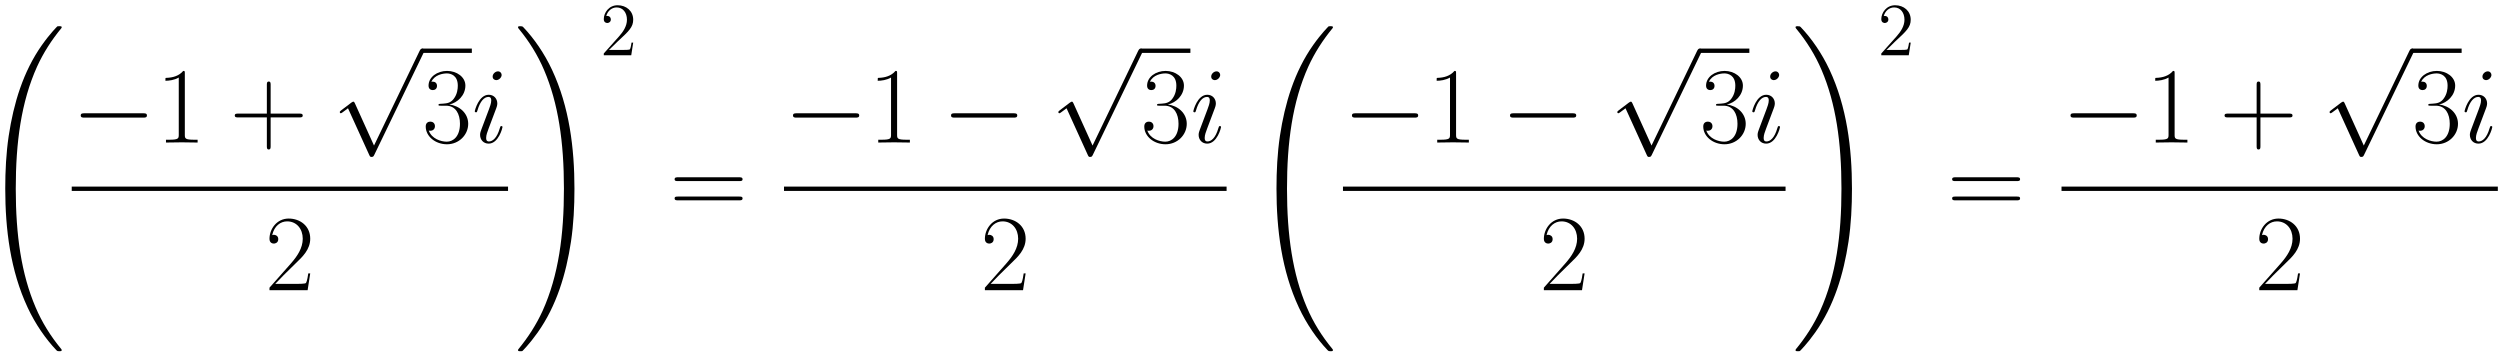
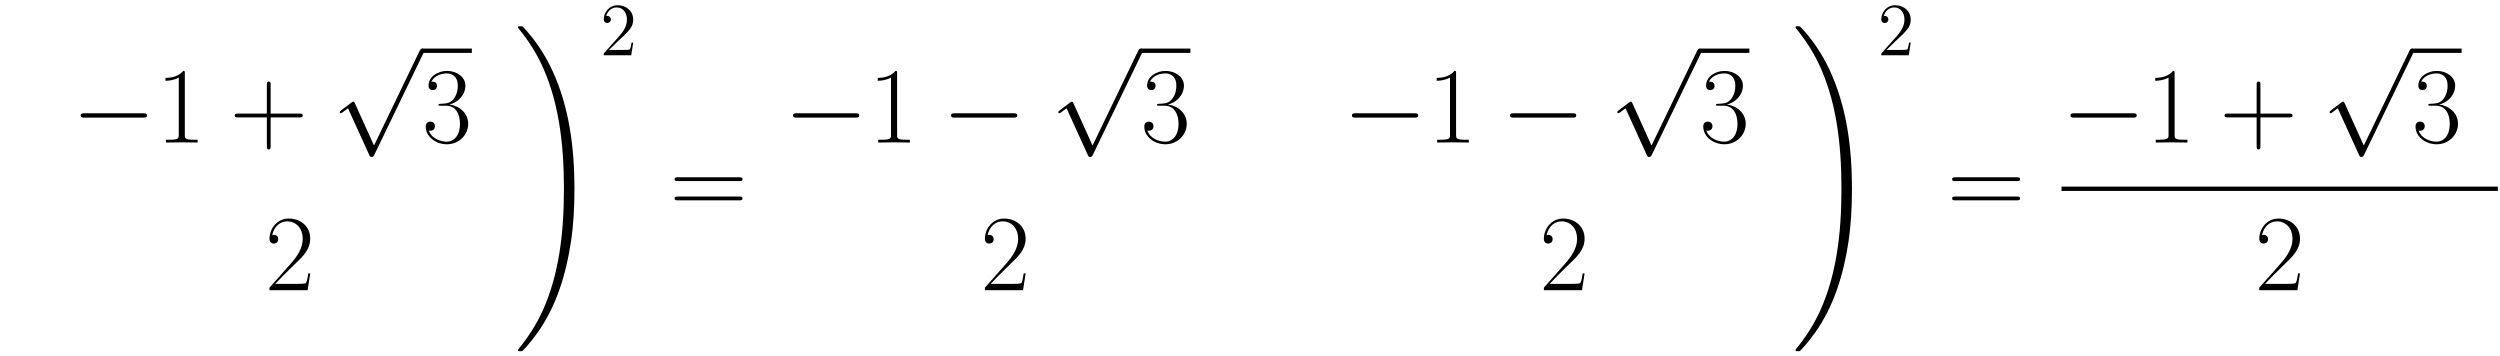
<svg xmlns="http://www.w3.org/2000/svg" xmlns:xlink="http://www.w3.org/1999/xlink" version="1.1" width="440.974" height="62.87" viewBox="0 0 476.729 67.968">
  <defs>
    <clipPath id="clip_1">
      <path transform="matrix(1,0,0,-1,-75.876,623.661)" d="M75.876 555.694H552.605V623.661H75.876Z" clip-rule="evenodd" />
    </clipPath>
-     <path id="font_2_3" d="M.757-2.949C.757-2.946 .757-2.944 .751-2.937 .655-2.821 .575-2.693 .516-2.554 .385-2.248 .333-1.89 .333-1.46 .333-1.034 .382-.66 .53-.332 .588-.205 .664-.087 .753 .021 .755 .024 .757 .026 .757 .03 .757 .04 .75 .04 .735 .04 .72 .04 .718 .04 .716 .038 .715 .037 .653-.023 .575-.133 .401-.379 .313-.673 .268-.971 .244-1.132 .236-1.296 .236-1.459 .236-1.833 .283-2.215 .443-2.557 .514-2.709 .609-2.846 .708-2.95 .717-2.958 .718-2.959 .735-2.959 .75-2.959 .757-2.959 .757-2.949Z" />
    <path id="font_3_1" d="M.659 .23C.676 .23 .694 .23 .694 .25 .694 .27 .676 .27 .659 .27H.118C.101 .27 .083 .27 .083 .25 .083 .23 .101 .23 .118 .23H.659Z" />
    <path id="font_4_5" d="M.266 .639C.266 .66 .265 .661 .251 .661 .212 .614 .153 .599 .097 .597 .094 .597 .089 .597 .088 .595 .087 .593 .087 .591 .087 .57 .118 .57 .17 .576 .21 .6V.073C.21 .038 .208 .026 .122 .026H.092V0C.14 .001 .19 .002 .238 .002 .286 .002 .336 .001 .384 0V.026H.354C.268 .026 .266 .037 .266 .073V.639Z" />
    <path id="font_4_3" d="M.377 .232H.642C.656 .232 .673 .232 .673 .249 .673 .267 .657 .267 .642 .267H.377V.532C.377 .546 .377 .563 .36 .563 .342 .563 .342 .547 .342 .532V.267H.077C.063 .267 .046 .267 .046 .25 .046 .232 .062 .232 .077 .232H.342V-.033C.342-.047 .342-.064 .359-.064 .377-.064 .377-.048 .377-.033V.232Z" />
    <path id="font_3_3" d="M.389-.855 .213-.466C.206-.45 .201-.45 .198-.45 .197-.45 .192-.45 .181-.458L.086-.53C.073-.54 .073-.543 .073-.546 .073-.551 .076-.557 .083-.557 .089-.557 .106-.543 .117-.535 .123-.53 .138-.519 .149-.511L.346-.944C.353-.96 .358-.96 .367-.96 .382-.96 .385-.954 .392-.94L.846 0C.853 .014 .853 .018 .853 .02 .853 .03 .845 .04 .833 .04 .825 .04 .818 .035 .81 .019L.389-.855Z" />
    <path id="font_4_7" d="M.221 .34C.31 .34 .349 .263 .349 .174 .349 .054 .285 .008 .227 .008 .174 .008 .088 .034 .061 .111 .066 .109 .071 .109 .076 .109 .1 .109 .118 .125 .118 .151 .118 .18 .096 .193 .076 .193 .059 .193 .033 .185 .033 .148 .033 .056 .123-.016 .229-.016 .34-.016 .425 .071 .425 .173 .425 .27 .345 .34 .25 .351 .326 .367 .399 .435 .399 .526 .399 .604 .32 .661 .23 .661 .139 .661 .059 .605 .059 .525 .059 .49 .085 .484 .098 .484 .119 .484 .137 .497 .137 .523 .137 .549 .119 .562 .098 .562 .094 .562 .089 .562 .085 .56 .114 .626 .193 .638 .228 .638 .263 .638 .329 .621 .329 .525 .329 .497 .325 .447 .291 .403 .261 .364 .227 .362 .194 .359 .189 .359 .166 .357 .162 .357 .155 .356 .151 .355 .151 .348 .151 .341 .152 .34 .172 .34H.221Z" />
-     <path id="font_5_3" d="M.283 .143C.283 .148 .279 .152 .273 .152 .264 .152 .263 .149 .258 .132 .232 .041 .191 .01 .158 .01 .146 .01 .132 .013 .132 .043 .132 .07 .144 .1 .155 .13L.225 .316C.228 .324 .235 .342 .235 .361 .235 .403 .205 .441 .156 .441 .064 .441 .027 .296 .027 .288 .027 .284 .031 .279 .038 .279 .047 .279 .048 .283 .052 .297 .076 .381 .114 .421 .153 .421 .162 .421 .179 .42 .179 .388 .179 .362 .166 .329 .158 .307L.088 .121C.082 .105 .076 .089 .076 .071 .076 .026 .107-.01 .155-.01 .247-.01 .283 .136 .283 .143M.275 .624C.275 .639 .263 .657 .241 .657 .218 .657 .192 .635 .192 .609 .192 .584 .213 .576 .225 .576 .252 .576 .275 .602 .275 .624Z" />
    <path id="font_4_6" d="M.417 .155H.399C.389 .084 .381 .072 .377 .066 .372 .058 .3 .058 .286 .058H.094C.13 .097 .2 .168 .285 .25 .346 .308 .417 .376 .417 .475 .417 .593 .323 .661 .218 .661 .108 .661 .041 .564 .041 .474 .041 .435 .07 .43 .082 .43 .092 .43 .122 .436 .122 .471 .122 .502 .096 .511 .082 .511 .076 .511 .07 .51 .066 .508 .085 .593 .143 .635 .204 .635 .291 .635 .348 .566 .348 .475 .348 .388 .297 .313 .24 .248L.041 .023V0H.393L.417 .155Z" />
    <path id="font_2_4" d="M.555-1.46C.555-1.086 .508-.704 .348-.362 .277-.21 .182-.073 .083 .031 .074 .039 .073 .04 .056 .04 .042 .04 .034 .04 .034 .03 .034 .026 .038 .021 .04 .018 .136-.098 .216-.226 .275-.365 .406-.671 .458-1.029 .458-1.459 .458-1.885 .409-2.259 .261-2.587 .203-2.714 .127-2.832 .038-2.94 .037-2.942 .034-2.946 .034-2.949 .034-2.959 .042-2.959 .056-2.959 .071-2.959 .073-2.959 .075-2.957 .076-2.956 .138-2.896 .216-2.786 .39-2.54 .478-2.246 .523-1.948 .547-1.787 .555-1.623 .555-1.46Z" />
    <path id="font_6_1" d="M.44 .168H.418C.415 .151 .407 .096 .397 .08 .39 .071 .333 .071 .303 .071H.118C.145 .094 .206 .158 .232 .182 .384 .322 .44 .374 .44 .473 .44 .588 .349 .665 .233 .665 .117 .665 .049 .566 .049 .48 .049 .429 .093 .429 .096 .429 .117 .429 .143 .444 .143 .476 .143 .504 .124 .523 .096 .523 .087 .523 .085 .523 .082 .522 .101 .59 .155 .636 .22 .636 .305 .636 .357 .565 .357 .473 .357 .388 .308 .314 .251 .25L.049 .024V0H.414L.44 .168Z" />
    <path id="font_4_9" d="M.643 .321C.658 .321 .673 .321 .673 .338 .673 .356 .656 .356 .639 .356H.08C.063 .356 .046 .356 .046 .338 .046 .321 .061 .321 .076 .321H.643M.639 .143C.656 .143 .673 .143 .673 .161 .673 .178 .658 .178 .643 .178H.076C.061 .178 .046 .178 .046 .161 .046 .143 .063 .143 .08 .143H.639Z" />
  </defs>
  <g clip-path="url(#clip_1)">
    <use data-text="�" xlink:href="#font_2_3" transform="matrix(20.663,0,0,-20.663,-3.876,5.827)" />
    <use data-text="−" xlink:href="#font_3_1" transform="matrix(20.663,0,0,-20.663,13.677,27.182)" />
    <use data-text="1" xlink:href="#font_4_5" transform="matrix(20.663,0,0,-20.663,29.748,27.182)" />
    <use data-text="+" xlink:href="#font_4_3" transform="matrix(20.663,0,0,-20.663,43.819,27.182)" />
    <use data-text="√" xlink:href="#font_3_3" transform="matrix(20.663,0,0,-20.663,63.281,10.088)" />
    <path transform="matrix(1,0,0,-1,80.5,9.675)" stroke-width=".826" stroke-linecap="butt" stroke-miterlimit="10" stroke-linejoin="miter" fill="none" stroke="#000000" d="M0 0H9.476" />
    <use data-text="3" xlink:href="#font_4_7" transform="matrix(20.663,0,0,-20.663,80.5,27.182)" />
    <use data-text="i" xlink:href="#font_5_3" transform="matrix(20.663,0,0,-20.663,89.976,27.182)" />
-     <path transform="matrix(1,0,0,-1,13.677,35.995)" stroke-width=".826" stroke-linecap="butt" stroke-miterlimit="10" stroke-linejoin="miter" fill="none" stroke="#000000" d="M0 0H83.201" />
    <use data-text="2" xlink:href="#font_4_6" transform="matrix(20.663,0,0,-20.663,50.54,55.334)" />
    <use data-text="�" xlink:href="#font_2_4" transform="matrix(20.663,0,0,-20.663,98.074,5.827)" />
    <use data-text="2" xlink:href="#font_6_1" transform="matrix(14.346,0,0,-14.346,114.432,10.54)" />
    <use data-text="=" xlink:href="#font_4_9" transform="matrix(20.663,0,0,-20.663,127.693,41.161)" />
    <use data-text="−" xlink:href="#font_3_1" transform="matrix(20.663,0,0,-20.663,149.502,27.182)" />
    <use data-text="1" xlink:href="#font_4_5" transform="matrix(20.663,0,0,-20.663,165.573,27.182)" />
    <use data-text="−" xlink:href="#font_3_1" transform="matrix(20.663,0,0,-20.663,179.641,27.182)" />
    <use data-text="√" xlink:href="#font_3_3" transform="matrix(20.663,0,0,-20.663,200.303,10.088)" />
    <path transform="matrix(1,0,0,-1,217.522,9.675)" stroke-width=".826" stroke-linecap="butt" stroke-miterlimit="10" stroke-linejoin="miter" fill="none" stroke="#000000" d="M0 0H9.476" />
    <use data-text="3" xlink:href="#font_4_7" transform="matrix(20.663,0,0,-20.663,217.522,27.182)" />
    <use data-text="i" xlink:href="#font_5_3" transform="matrix(20.663,0,0,-20.663,226.998,27.182)" />
-     <path transform="matrix(1,0,0,-1,149.502,35.995)" stroke-width=".826" stroke-linecap="butt" stroke-miterlimit="10" stroke-linejoin="miter" fill="none" stroke="#000000" d="M0 0H84.398" />
    <use data-text="2" xlink:href="#font_4_6" transform="matrix(20.663,0,0,-20.663,186.963,55.334)" />
    <use data-text="�" xlink:href="#font_2_3" transform="matrix(20.663,0,0,-20.663,238.539,5.827)" />
    <use data-text="−" xlink:href="#font_3_1" transform="matrix(20.663,0,0,-20.663,256.093,27.182)" />
    <use data-text="1" xlink:href="#font_4_5" transform="matrix(20.663,0,0,-20.663,272.164,27.182)" />
    <use data-text="−" xlink:href="#font_3_1" transform="matrix(20.663,0,0,-20.663,286.232,27.182)" />
    <use data-text="√" xlink:href="#font_3_3" transform="matrix(20.663,0,0,-20.663,306.894,10.088)" />
    <path transform="matrix(1,0,0,-1,324.113,9.675)" stroke-width=".826" stroke-linecap="butt" stroke-miterlimit="10" stroke-linejoin="miter" fill="none" stroke="#000000" d="M0 0H9.476" />
    <use data-text="3" xlink:href="#font_4_7" transform="matrix(20.663,0,0,-20.663,324.113,27.182)" />
    <use data-text="i" xlink:href="#font_5_3" transform="matrix(20.663,0,0,-20.663,333.589,27.182)" />
-     <path transform="matrix(1,0,0,-1,256.093,35.995)" stroke-width=".826" stroke-linecap="butt" stroke-miterlimit="10" stroke-linejoin="miter" fill="none" stroke="#000000" d="M0 0H84.398" />
    <use data-text="2" xlink:href="#font_4_6" transform="matrix(20.663,0,0,-20.663,293.554,55.334)" />
    <use data-text="�" xlink:href="#font_2_4" transform="matrix(20.663,0,0,-20.663,341.687,5.827)" />
    <use data-text="2" xlink:href="#font_6_1" transform="matrix(14.346,0,0,-14.346,358.045,10.54)" />
    <use data-text="=" xlink:href="#font_4_9" transform="matrix(20.663,0,0,-20.663,371.306,41.161)" />
    <use data-text="−" xlink:href="#font_3_1" transform="matrix(20.663,0,0,-20.663,393.115,27.182)" />
    <use data-text="1" xlink:href="#font_4_5" transform="matrix(20.663,0,0,-20.663,409.186,27.182)" />
    <use data-text="+" xlink:href="#font_4_3" transform="matrix(20.663,0,0,-20.663,423.257,27.182)" />
    <use data-text="√" xlink:href="#font_3_3" transform="matrix(20.663,0,0,-20.663,442.719,10.088)" />
    <path transform="matrix(1,0,0,-1,459.938,9.675)" stroke-width=".826" stroke-linecap="butt" stroke-miterlimit="10" stroke-linejoin="miter" fill="none" stroke="#000000" d="M0 0H9.476" />
    <use data-text="3" xlink:href="#font_4_7" transform="matrix(20.663,0,0,-20.663,459.938,27.182)" />
    <use data-text="i" xlink:href="#font_5_3" transform="matrix(20.663,0,0,-20.663,469.414,27.182)" />
    <path transform="matrix(1,0,0,-1,393.115,35.995)" stroke-width=".826" stroke-linecap="butt" stroke-miterlimit="10" stroke-linejoin="miter" fill="none" stroke="#000000" d="M0 0H83.201" />
    <use data-text="2" xlink:href="#font_4_6" transform="matrix(20.663,0,0,-20.663,429.977,55.334)" />
  </g>
</svg>